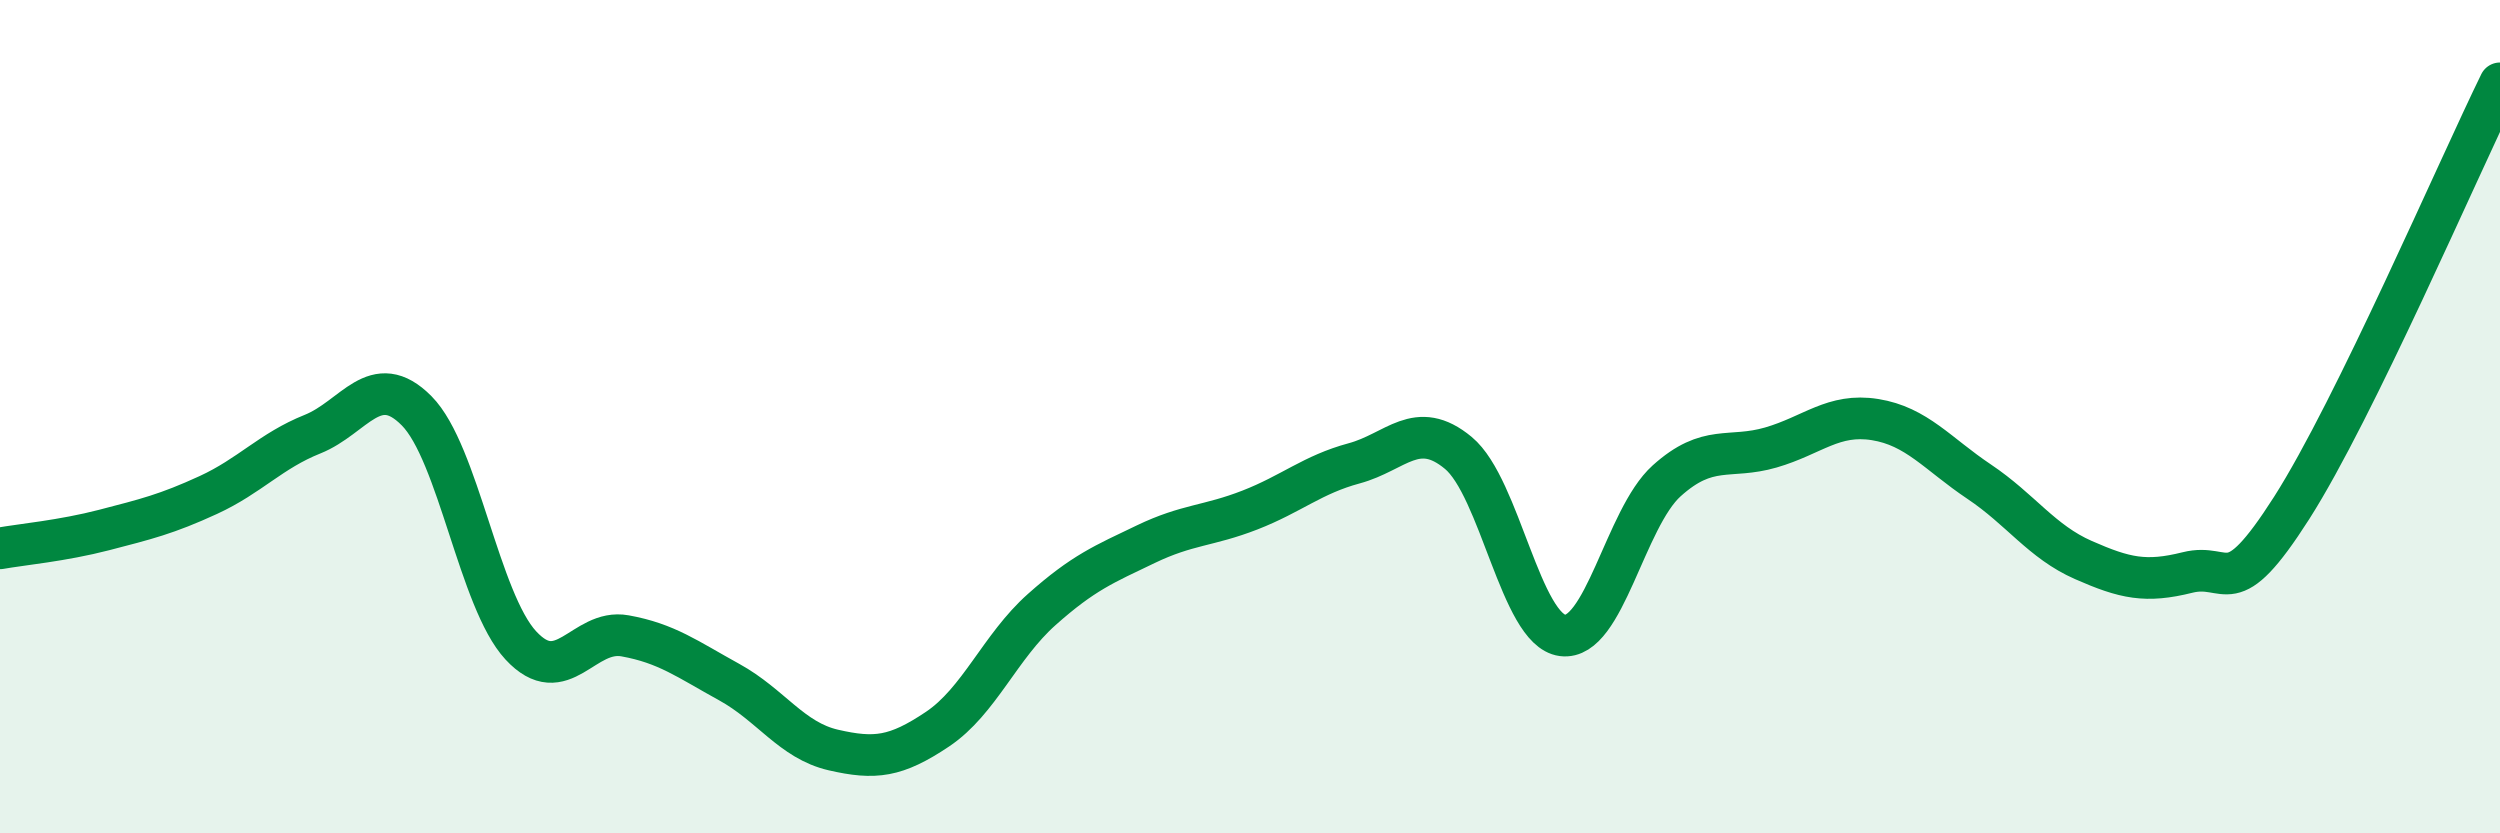
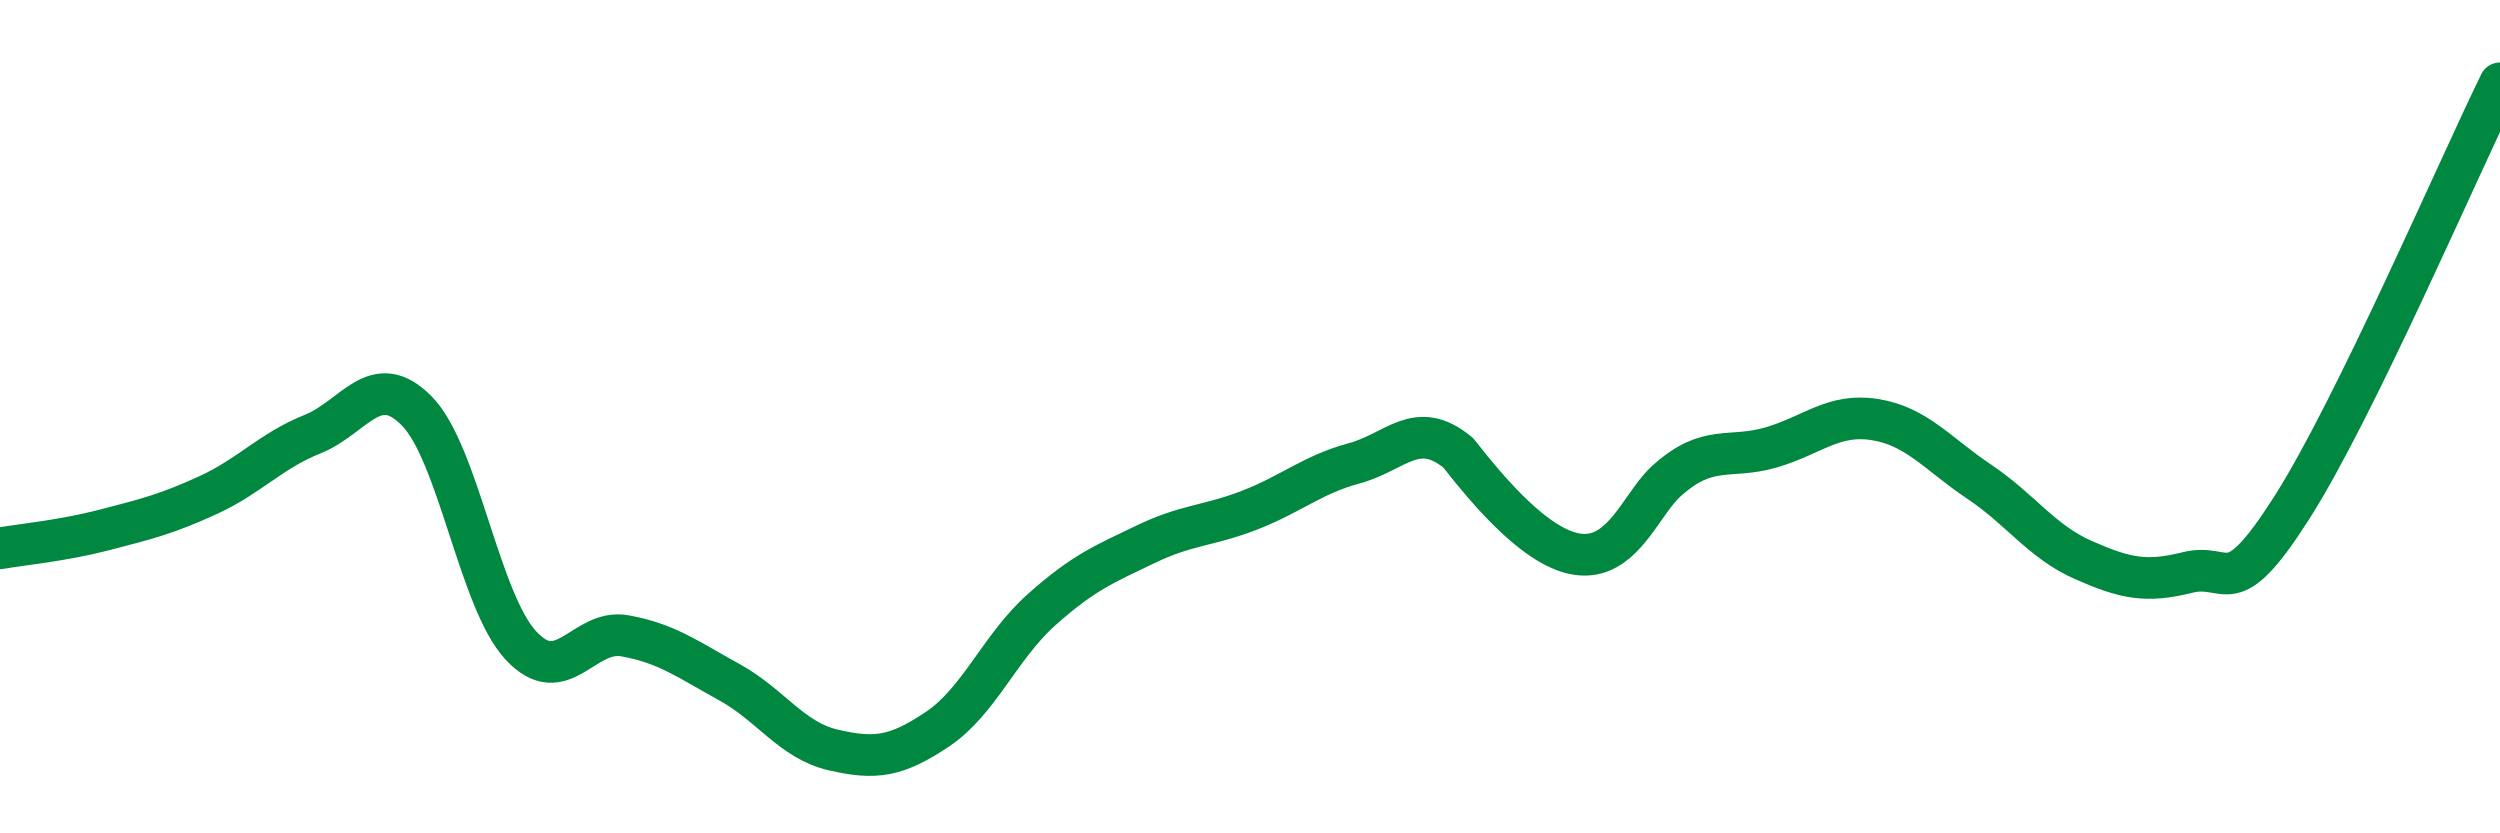
<svg xmlns="http://www.w3.org/2000/svg" width="60" height="20" viewBox="0 0 60 20">
-   <path d="M 0,13.16 C 0.5,13.07 1.5,12.98 2.5,12.72 C 3.5,12.46 4,12.34 5,11.88 C 6,11.42 6.5,10.82 7.5,10.42 C 8.5,10.02 9,8.85 10,9.86 C 11,10.87 11.5,14.41 12.5,15.49 C 13.5,16.57 14,15.08 15,15.26 C 16,15.44 16.5,15.82 17.5,16.37 C 18.5,16.92 19,17.77 20,18 C 21,18.23 21.5,18.17 22.5,17.5 C 23.5,16.83 24,15.52 25,14.63 C 26,13.74 26.5,13.54 27.5,13.06 C 28.5,12.58 29,12.63 30,12.24 C 31,11.85 31.5,11.39 32.5,11.12 C 33.5,10.85 34,10.04 35,10.87 C 36,11.7 36.5,15.12 37.5,15.25 C 38.5,15.38 39,12.44 40,11.54 C 41,10.64 41.5,11.03 42.5,10.74 C 43.5,10.45 44,9.91 45,10.07 C 46,10.23 46.5,10.89 47.5,11.56 C 48.5,12.23 49,13 50,13.44 C 51,13.88 51.5,13.99 52.5,13.74 C 53.5,13.49 53.5,14.54 55,12.19 C 56.5,9.84 59,4.04 60,2L60 20L0 20Z" fill="#008740" opacity="0.1" stroke-linecap="round" stroke-linejoin="round" />
-   <path d="M 0,13.16 C 0.5,13.07 1.5,12.98 2.5,12.72 C 3.5,12.46 4,12.34 5,11.88 C 6,11.42 6.5,10.82 7.5,10.42 C 8.5,10.02 9,8.85 10,9.86 C 11,10.87 11.5,14.41 12.5,15.49 C 13.5,16.57 14,15.08 15,15.26 C 16,15.44 16.5,15.82 17.5,16.37 C 18.5,16.92 19,17.77 20,18 C 21,18.23 21.5,18.17 22.5,17.5 C 23.5,16.83 24,15.52 25,14.63 C 26,13.74 26.5,13.54 27.5,13.06 C 28.5,12.58 29,12.63 30,12.24 C 31,11.85 31.5,11.39 32.5,11.12 C 33.5,10.85 34,10.04 35,10.87 C 36,11.7 36.5,15.12 37.5,15.25 C 38.5,15.38 39,12.44 40,11.54 C 41,10.64 41.5,11.03 42.5,10.74 C 43.5,10.45 44,9.91 45,10.07 C 46,10.23 46.5,10.89 47.5,11.56 C 48.5,12.23 49,13 50,13.44 C 51,13.88 51.5,13.99 52.5,13.74 C 53.5,13.49 53.5,14.54 55,12.19 C 56.5,9.84 59,4.04 60,2" stroke="#008740" stroke-width="1" fill="none" stroke-linecap="round" stroke-linejoin="round" />
+   <path d="M 0,13.16 C 0.5,13.07 1.5,12.98 2.5,12.72 C 3.5,12.46 4,12.34 5,11.88 C 6,11.42 6.5,10.82 7.5,10.42 C 8.5,10.02 9,8.85 10,9.86 C 11,10.87 11.5,14.41 12.5,15.49 C 13.5,16.57 14,15.08 15,15.26 C 16,15.44 16.5,15.82 17.5,16.37 C 18.5,16.92 19,17.77 20,18 C 21,18.23 21.5,18.17 22.5,17.5 C 23.5,16.83 24,15.52 25,14.63 C 26,13.74 26.5,13.54 27.5,13.06 C 28.5,12.58 29,12.63 30,12.24 C 31,11.85 31.5,11.39 32.5,11.12 C 33.5,10.85 34,10.04 35,10.87 C 38.5,15.38 39,12.44 40,11.54 C 41,10.64 41.5,11.03 42.5,10.74 C 43.5,10.45 44,9.91 45,10.07 C 46,10.23 46.5,10.89 47.5,11.56 C 48.5,12.23 49,13 50,13.44 C 51,13.88 51.5,13.99 52.5,13.74 C 53.5,13.49 53.5,14.54 55,12.19 C 56.5,9.84 59,4.04 60,2" stroke="#008740" stroke-width="1" fill="none" stroke-linecap="round" stroke-linejoin="round" />
</svg>